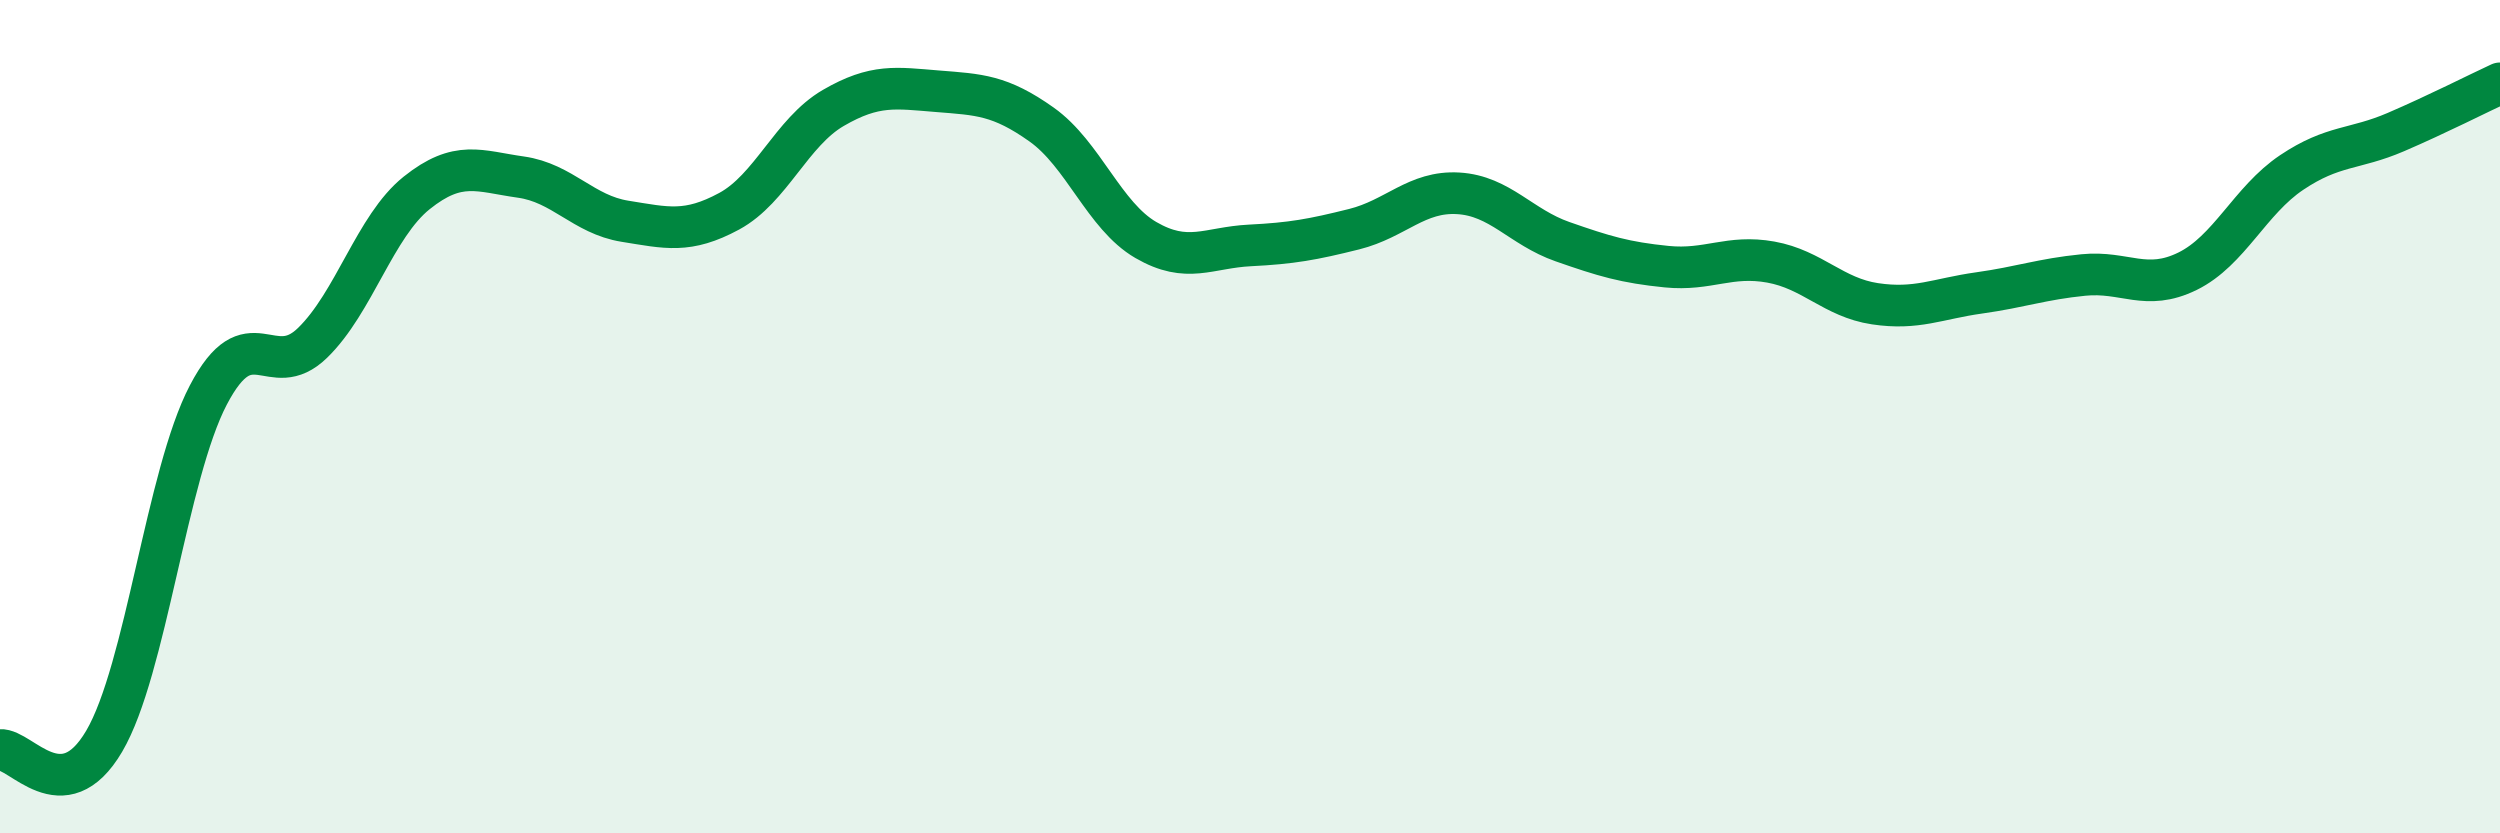
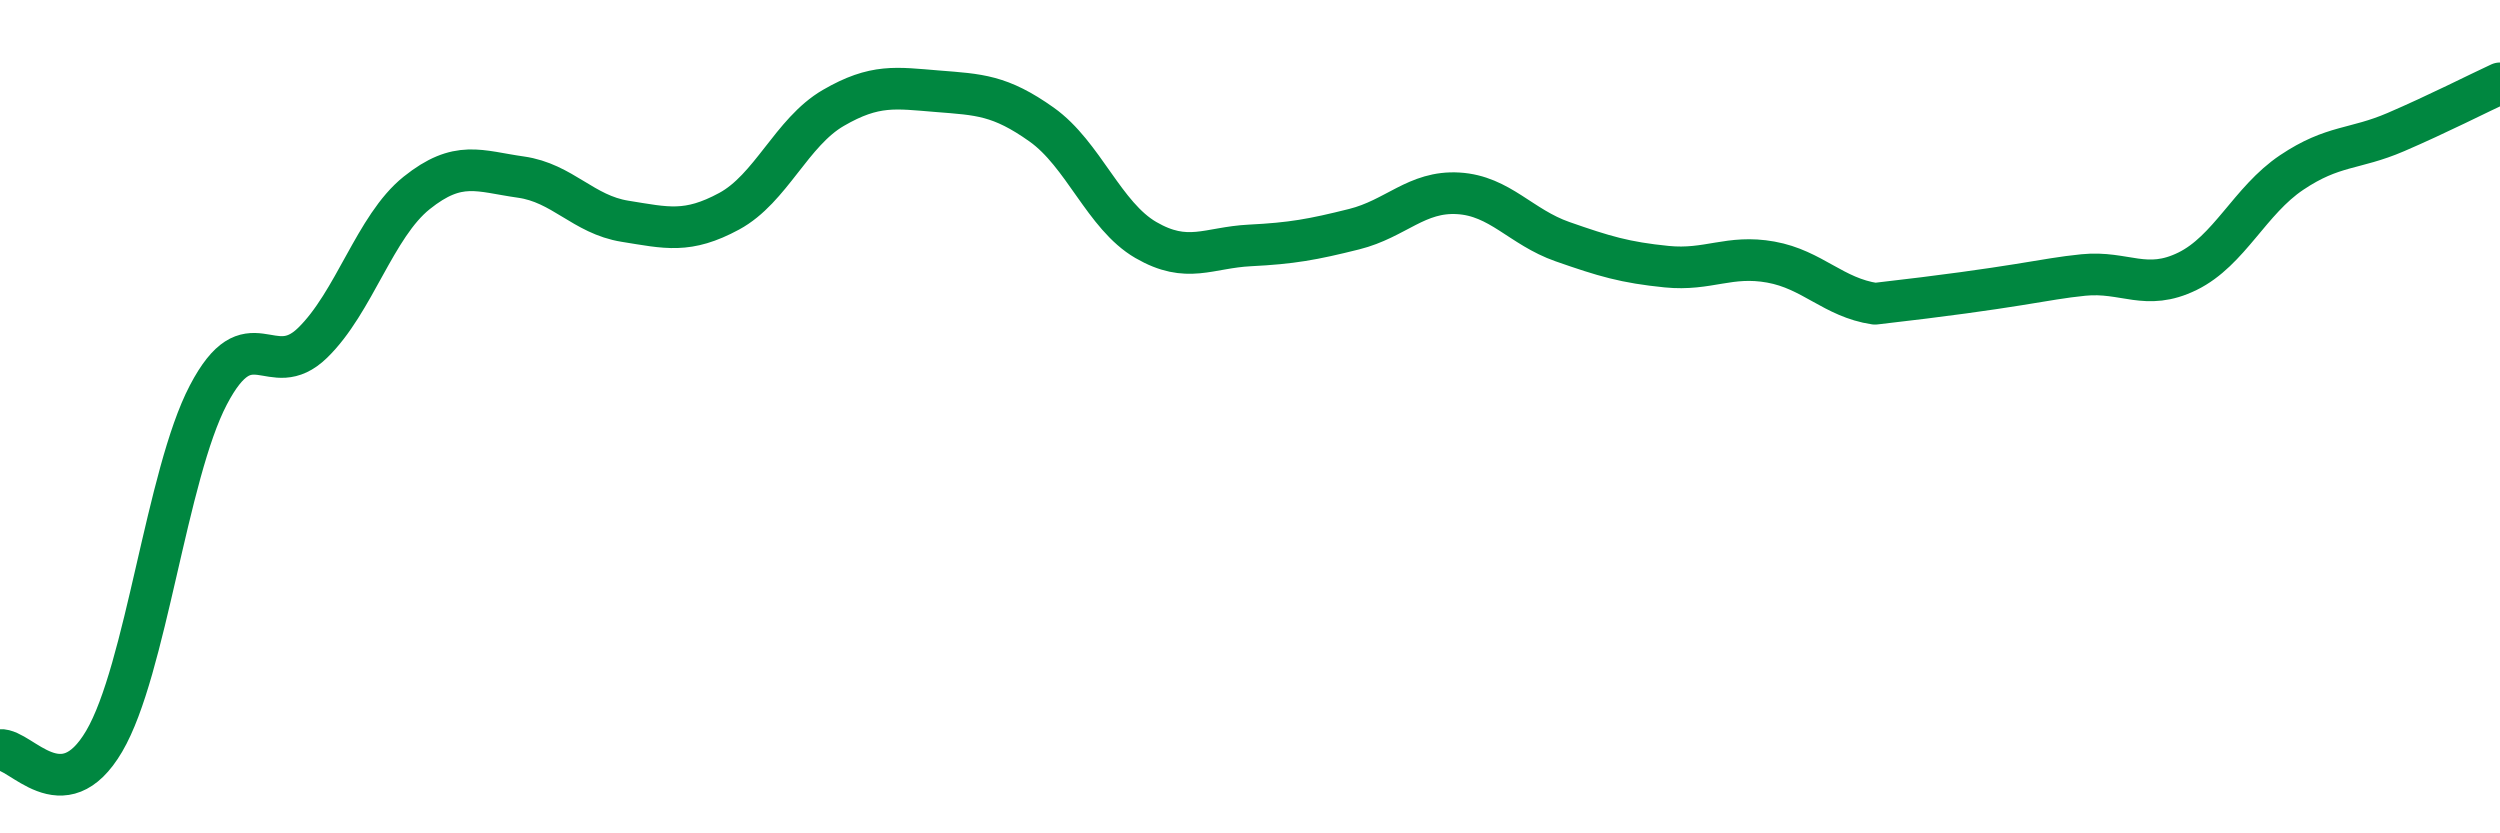
<svg xmlns="http://www.w3.org/2000/svg" width="60" height="20" viewBox="0 0 60 20">
-   <path d="M 0,18 C 0.5,17.96 1.5,19.49 2.5,17.79 C 3.5,16.09 4,11.39 5,9.48 C 6,7.57 6.5,9.2 7.5,8.23 C 8.5,7.26 9,5.43 10,4.63 C 11,3.83 11.5,4.11 12.5,4.25 C 13.5,4.39 14,5.15 15,5.31 C 16,5.47 16.5,5.61 17.5,5.07 C 18.5,4.53 19,3.17 20,2.59 C 21,2.01 21.5,2.11 22.5,2.19 C 23.5,2.27 24,2.28 25,2.99 C 26,3.7 26.5,5.18 27.5,5.76 C 28.5,6.34 29,5.94 30,5.89 C 31,5.84 31.5,5.75 32.5,5.5 C 33.5,5.25 34,4.58 35,4.64 C 36,4.7 36.5,5.45 37.5,5.8 C 38.5,6.15 39,6.3 40,6.4 C 41,6.5 41.5,6.11 42.5,6.29 C 43.5,6.47 44,7.14 45,7.29 C 46,7.44 46.5,7.17 47.5,7.03 C 48.5,6.89 49,6.7 50,6.6 C 51,6.5 51.5,7 52.5,6.51 C 53.5,6.02 54,4.81 55,4.14 C 56,3.47 56.5,3.6 57.5,3.17 C 58.5,2.74 59.5,2.23 60,2L60 20L0 20Z" fill="#008740" opacity="0.1" stroke-linecap="round" stroke-linejoin="round" />
-   <path d="M 0,18 C 0.5,17.96 1.5,19.49 2.5,17.79 C 3.5,16.09 4,11.39 5,9.48 C 6,7.57 6.5,9.2 7.5,8.23 C 8.5,7.26 9,5.43 10,4.63 C 11,3.83 11.5,4.11 12.5,4.25 C 13.5,4.39 14,5.15 15,5.31 C 16,5.47 16.5,5.61 17.5,5.07 C 18.5,4.53 19,3.17 20,2.59 C 21,2.01 21.5,2.11 22.5,2.19 C 23.5,2.27 24,2.28 25,2.99 C 26,3.7 26.5,5.18 27.5,5.76 C 28.5,6.34 29,5.94 30,5.89 C 31,5.84 31.5,5.75 32.5,5.5 C 33.5,5.25 34,4.58 35,4.64 C 36,4.7 36.5,5.45 37.5,5.8 C 38.5,6.15 39,6.3 40,6.4 C 41,6.5 41.5,6.11 42.5,6.29 C 43.5,6.47 44,7.14 45,7.29 C 46,7.44 46.5,7.17 47.5,7.03 C 48.5,6.89 49,6.7 50,6.6 C 51,6.5 51.5,7 52.5,6.51 C 53.5,6.02 54,4.81 55,4.14 C 56,3.47 56.5,3.6 57.5,3.17 C 58.5,2.74 59.5,2.23 60,2" stroke="#008740" stroke-width="1" fill="none" stroke-linecap="round" stroke-linejoin="round" />
+   <path d="M 0,18 C 0.5,17.96 1.5,19.49 2.5,17.79 C 3.5,16.09 4,11.39 5,9.48 C 6,7.57 6.5,9.2 7.5,8.23 C 8.5,7.26 9,5.43 10,4.63 C 11,3.83 11.5,4.11 12.5,4.25 C 13.5,4.39 14,5.15 15,5.31 C 16,5.47 16.5,5.61 17.5,5.07 C 18.5,4.53 19,3.17 20,2.59 C 21,2.01 21.5,2.11 22.5,2.19 C 23.5,2.27 24,2.28 25,2.99 C 26,3.7 26.5,5.18 27.5,5.76 C 28.5,6.34 29,5.94 30,5.89 C 31,5.84 31.5,5.75 32.5,5.5 C 33.5,5.25 34,4.58 35,4.64 C 36,4.7 36.5,5.45 37.5,5.8 C 38.5,6.15 39,6.3 40,6.4 C 41,6.5 41.5,6.11 42.5,6.29 C 43.5,6.47 44,7.14 45,7.29 C 48.5,6.89 49,6.7 50,6.6 C 51,6.5 51.5,7 52.5,6.51 C 53.5,6.02 54,4.81 55,4.14 C 56,3.47 56.5,3.6 57.5,3.17 C 58.5,2.74 59.5,2.23 60,2" stroke="#008740" stroke-width="1" fill="none" stroke-linecap="round" stroke-linejoin="round" />
</svg>